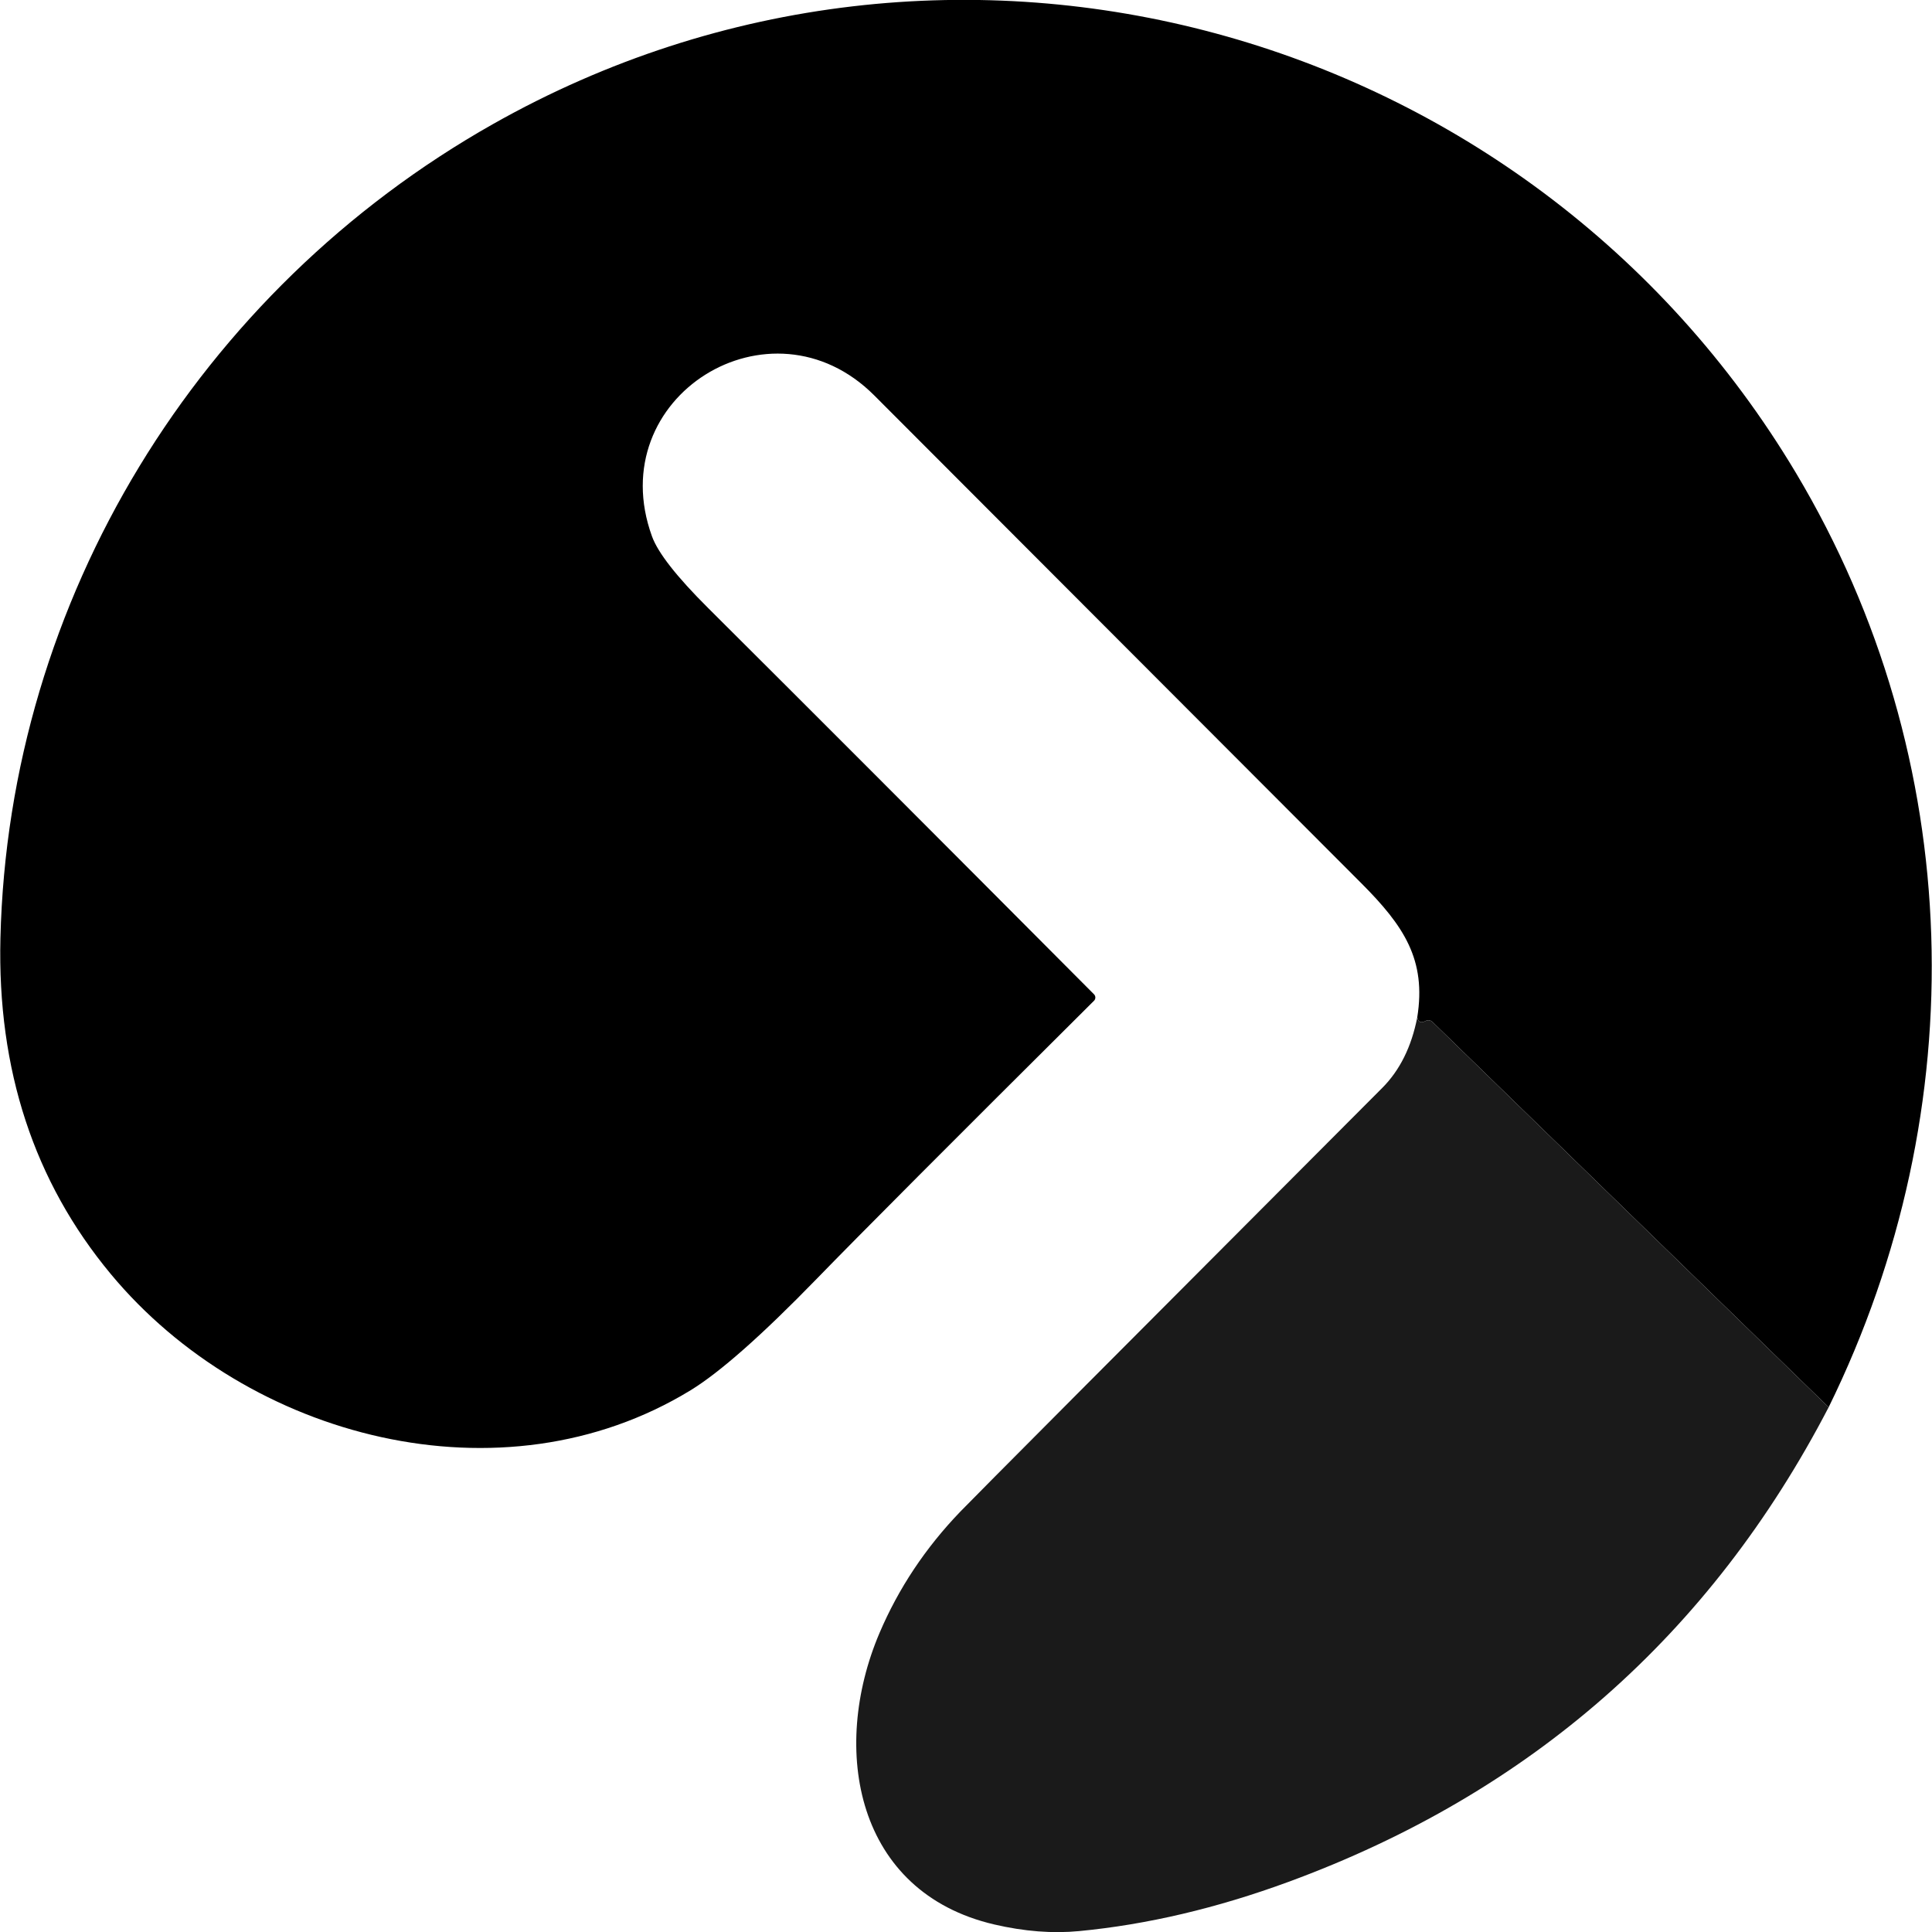
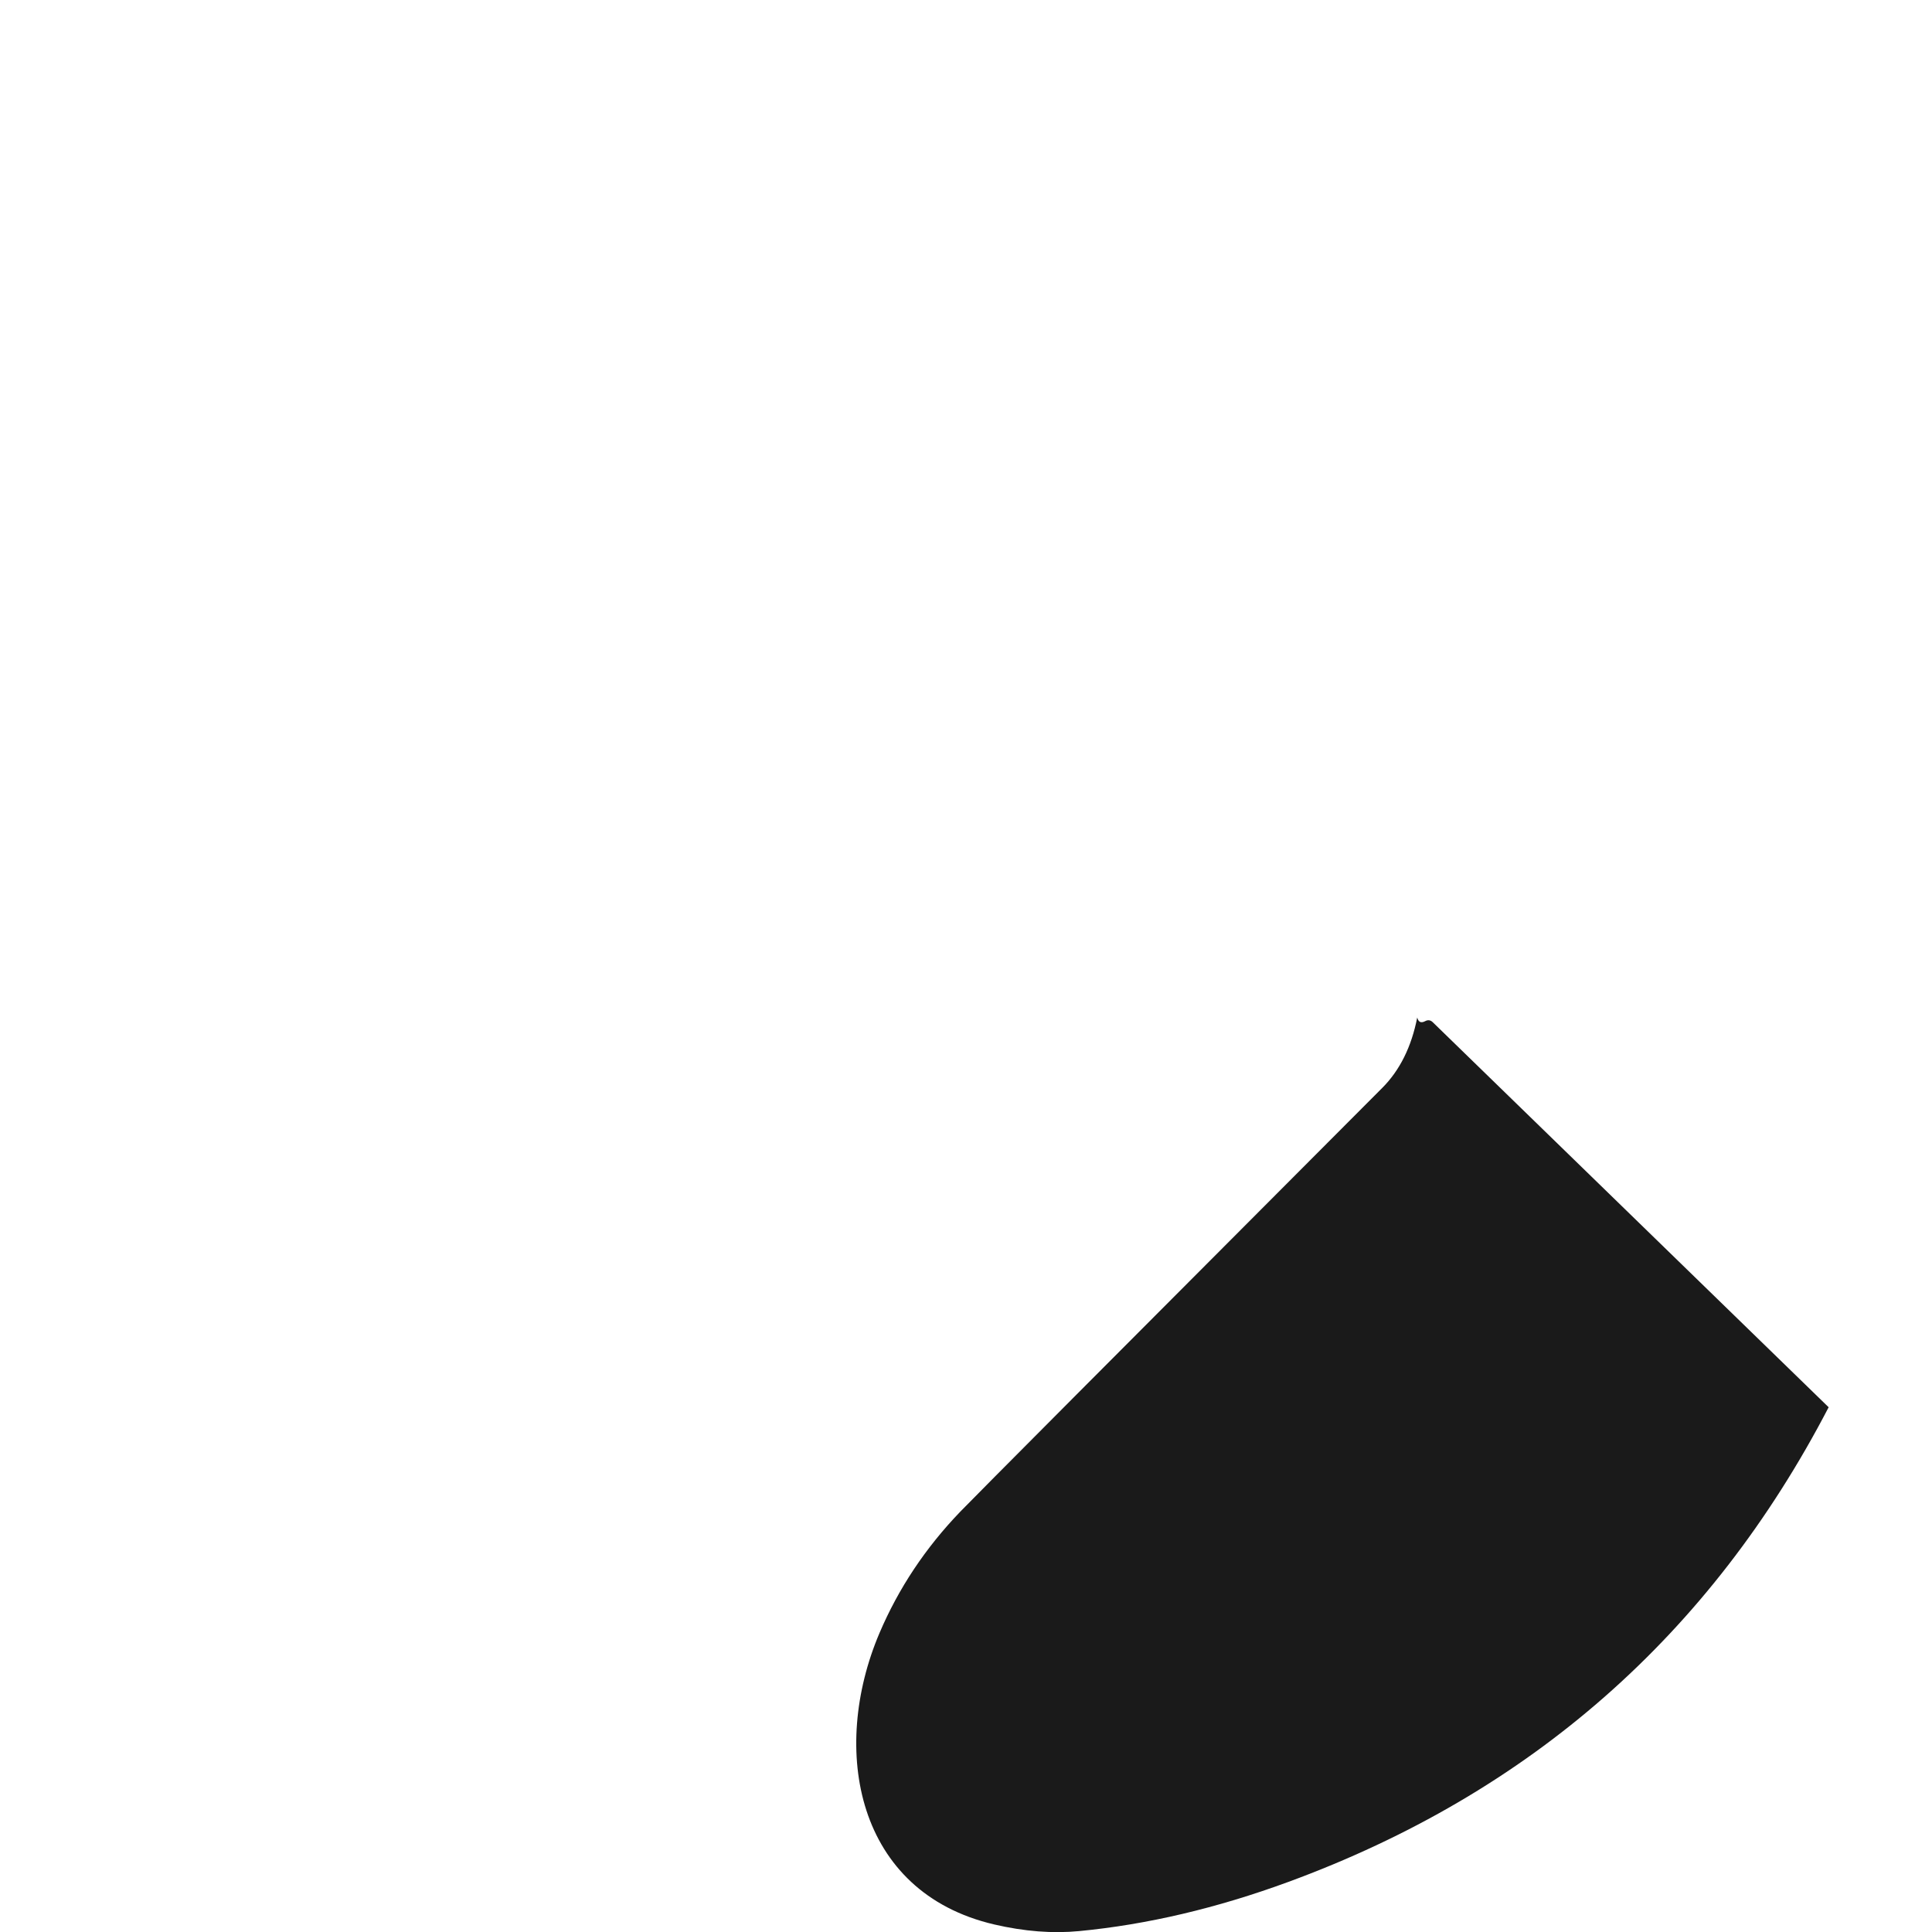
<svg xmlns="http://www.w3.org/2000/svg" viewBox="0 0 500 500" width="180" height="180">
  <g transform="matrix(1.992, 0, 0, 1.996, -64.299, 99.089)" style="transform-origin: 314.299px 150.91px;">
    <g>
-       <path fill="#000000" d="M 426.373 208.123 C 409.199 191.463 392.056 174.823 374.943 158.203 C 374.649 157.916 374.319 157.869 373.953 158.063 C 373.413 158.349 373.069 158.189 372.923 157.583 C 374.133 150.083 371.173 145.693 365.653 140.173 C 332.453 106.993 311.366 85.916 302.393 76.943 C 288.943 63.473 266.923 77.113 273.503 95.203 C 274.276 97.336 276.709 100.436 280.803 104.503 C 293.063 116.683 309.773 133.376 330.933 154.583 C 331.163 154.815 331.163 155.188 330.933 155.413 C 312.453 173.759 300.419 185.803 294.833 191.543 C 287.746 198.816 282.306 203.609 278.513 205.923 C 254.023 220.853 220.973 212.213 203.193 190.853 C 193.219 178.873 188.439 164.353 188.853 147.293 C 189.913 103.353 214.613 63.303 252.853 41.743 C 312.353 8.193 387.373 28.893 422.133 86.993 C 444.273 124.013 445.433 169.403 426.373 208.123 Z" style="stroke-width: 1;" />
      <path fill="#1a1a1a" d="M 372.923 157.583 C 373.069 158.189 373.413 158.349 373.953 158.063 C 374.319 157.869 374.649 157.916 374.943 158.203 C 392.056 174.823 409.199 191.463 426.373 208.123 C 410.999 237.636 387.596 258.153 356.163 269.673 C 346.863 273.079 337.809 275.203 329.003 276.043 C 325.549 276.376 321.869 276.089 317.963 275.183 C 300.013 271.003 296.613 252.543 303.053 237.413 C 305.526 231.613 309.026 226.363 313.553 221.663 C 315.379 219.769 333.653 201.456 368.373 166.723 C 370.659 164.436 372.176 161.389 372.923 157.583 Z" style="stroke-width: 1;" />
    </g>
  </g>
</svg>